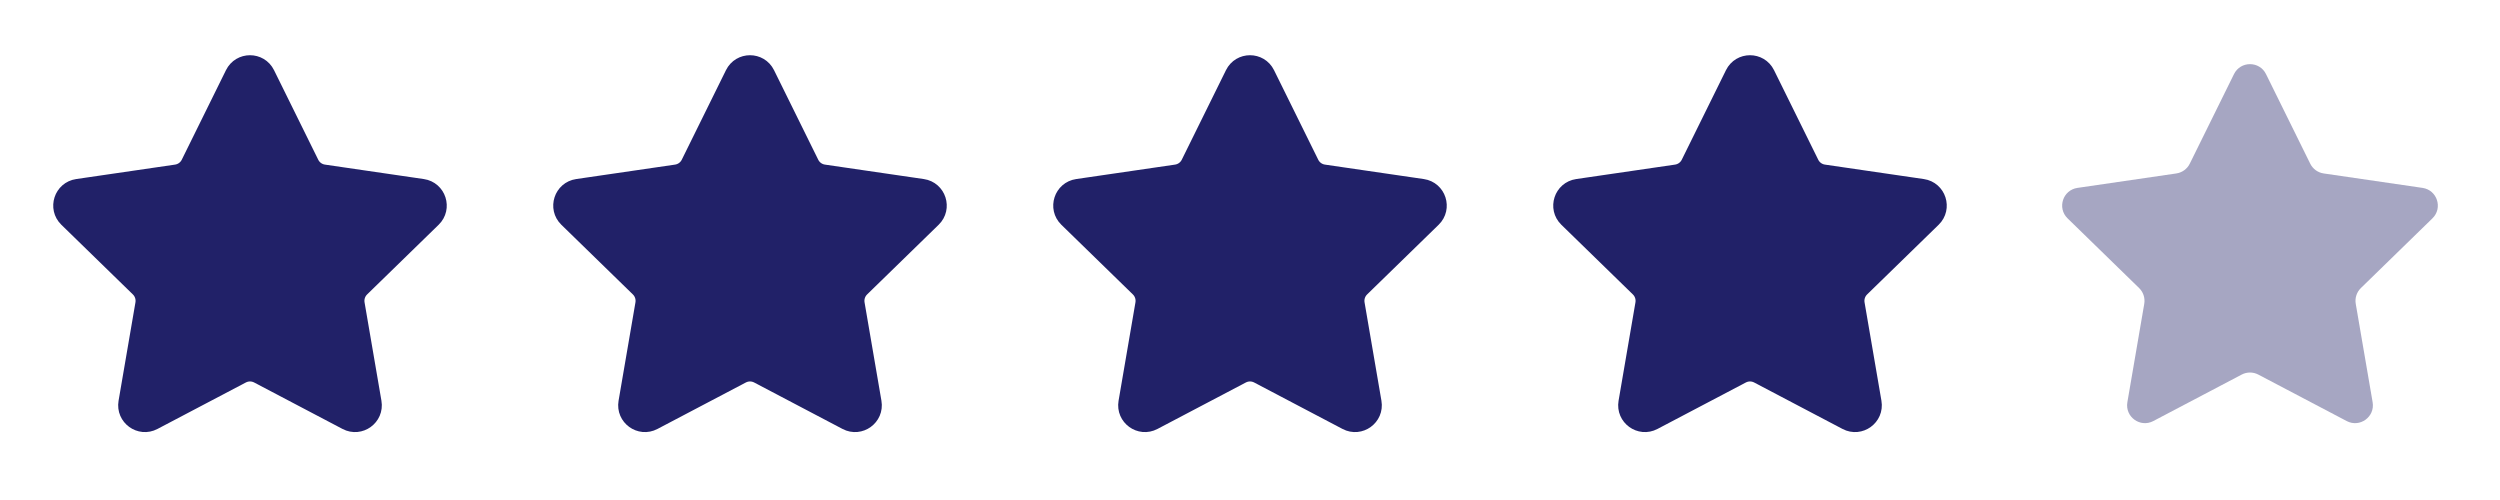
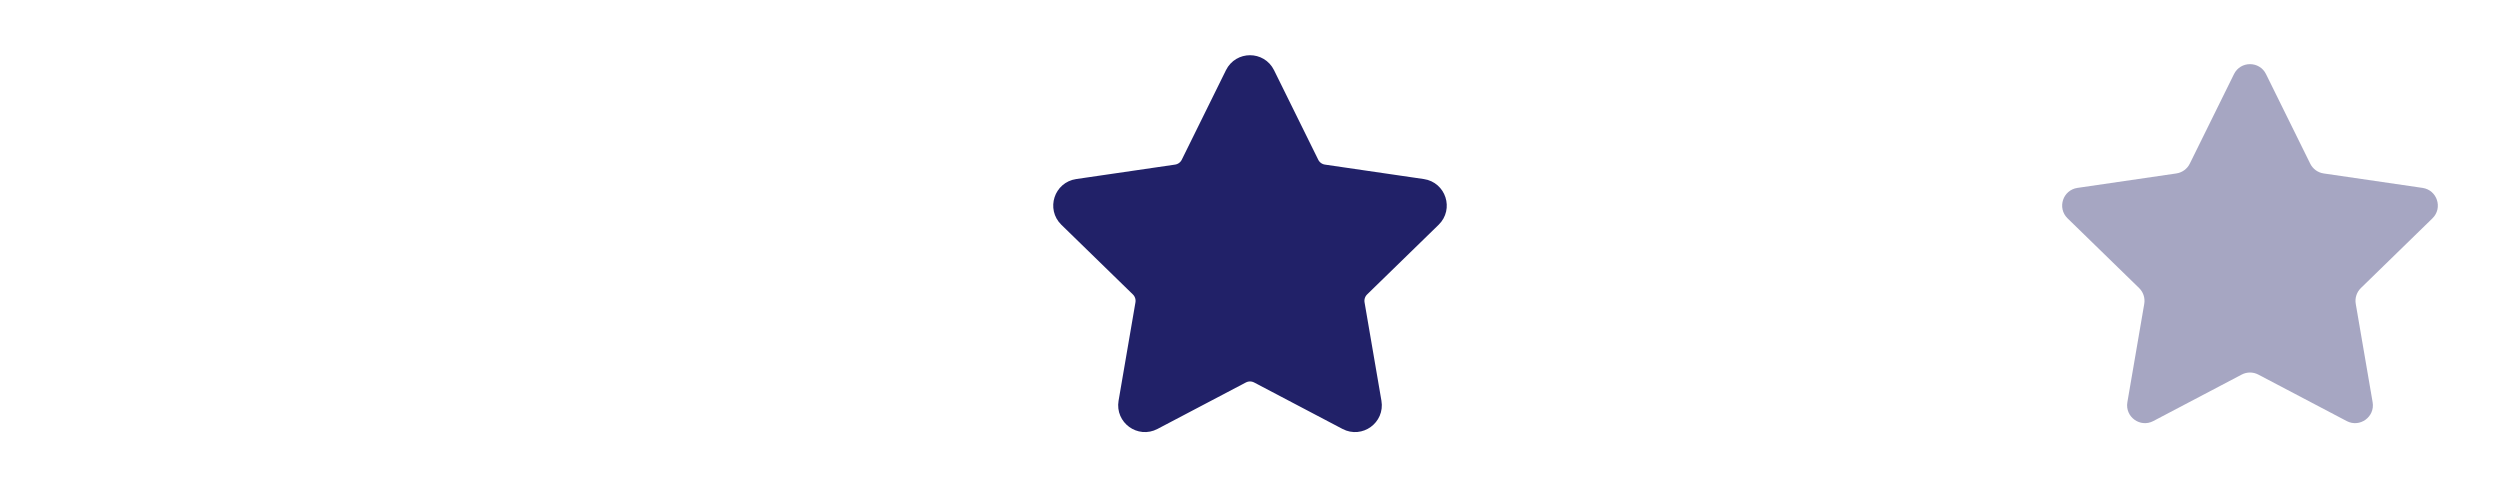
<svg xmlns="http://www.w3.org/2000/svg" width="210" height="42" viewBox="0 0 210 42" fill="none">
-   <path d="M19.655 6.225C20.205 5.11 21.795 5.11 22.345 6.225L26.059 13.749C26.277 14.191 26.699 14.498 27.187 14.569L35.494 15.783C36.724 15.963 37.214 17.475 36.324 18.342L30.315 24.195C29.961 24.539 29.8 25.036 29.883 25.523L31.301 33.789C31.511 35.014 30.225 35.949 29.125 35.37L21.698 31.465C21.261 31.235 20.739 31.235 20.302 31.465L12.875 35.37C11.775 35.949 10.489 35.014 10.699 33.789L12.117 25.523C12.2 25.036 12.039 24.539 11.685 24.195L5.676 18.342C4.786 17.475 5.276 15.963 6.506 15.783L14.813 14.569C15.301 14.498 15.723 14.191 15.941 13.749L19.655 6.225Z" fill="#212168" stroke="#212168" stroke-width="1.5" stroke-linecap="round" stroke-linejoin="round" />
-   <path d="M61.655 6.225C62.205 5.11 63.795 5.11 64.345 6.225L68.059 13.749C68.277 14.191 68.699 14.498 69.187 14.569L77.494 15.783C78.724 15.963 79.214 17.475 78.324 18.342L72.315 24.195C71.961 24.539 71.8 25.036 71.883 25.523L73.301 33.789C73.511 35.014 72.225 35.949 71.125 35.37L63.698 31.465C63.261 31.235 62.739 31.235 62.302 31.465L54.875 35.37C53.775 35.949 52.489 35.014 52.699 33.789L54.117 25.523C54.2 25.036 54.039 24.539 53.685 24.195L47.676 18.342C46.786 17.475 47.276 15.963 48.506 15.783L56.813 14.569C57.301 14.498 57.723 14.191 57.941 13.749L61.655 6.225Z" fill="#212168" stroke="#212168" stroke-width="1.5" stroke-linecap="round" stroke-linejoin="round" />
  <path d="M103.655 6.225C104.205 5.11 105.795 5.11 106.345 6.225L110.059 13.749C110.277 14.191 110.699 14.498 111.187 14.569L119.494 15.783C120.724 15.963 121.214 17.475 120.324 18.342L114.315 24.195C113.961 24.539 113.8 25.036 113.883 25.523L115.301 33.789C115.511 35.014 114.225 35.949 113.125 35.37L105.698 31.465C105.261 31.235 104.739 31.235 104.302 31.465L96.875 35.37C95.775 35.949 94.489 35.014 94.699 33.789L96.117 25.523C96.2 25.036 96.039 24.539 95.685 24.195L89.676 18.342C88.786 17.475 89.276 15.963 90.506 15.783L98.813 14.569C99.301 14.498 99.723 14.191 99.941 13.749L103.655 6.225Z" fill="#212168" stroke="#212168" stroke-width="1.5" stroke-linecap="round" stroke-linejoin="round" />
-   <path d="M145.655 6.225C146.205 5.11 147.795 5.11 148.345 6.225L152.059 13.749C152.277 14.191 152.699 14.498 153.187 14.569L161.494 15.783C162.724 15.963 163.214 17.475 162.324 18.342L156.315 24.195C155.961 24.539 155.8 25.036 155.883 25.523L157.301 33.789C157.511 35.014 156.225 35.949 155.125 35.37L147.698 31.465C147.261 31.235 146.739 31.235 146.302 31.465L138.875 35.37C137.775 35.949 136.489 35.014 136.699 33.789L138.117 25.523C138.2 25.036 138.039 24.539 137.685 24.195L131.676 18.342C130.786 17.475 131.276 15.963 132.506 15.783L140.813 14.569C141.301 14.498 141.723 14.191 141.941 13.749L145.655 6.225Z" fill="#212168" stroke="#212168" stroke-width="1.5" stroke-linecap="round" stroke-linejoin="round" />
  <path d="M187.655 6.225C188.205 5.11 189.795 5.11 190.345 6.225L194.059 13.749C194.277 14.191 194.699 14.498 195.187 14.569L203.494 15.783C204.724 15.963 205.214 17.475 204.324 18.342L198.315 24.195C197.961 24.539 197.8 25.036 197.883 25.523L199.301 33.789C199.511 35.014 198.225 35.949 197.125 35.37L189.698 31.465C189.261 31.235 188.739 31.235 188.302 31.465L180.875 35.37C179.775 35.949 178.489 35.014 178.699 33.789L180.117 25.523C180.2 25.036 180.039 24.539 179.685 24.195L173.676 18.342C172.786 17.475 173.276 15.963 174.506 15.783L182.813 14.569C183.301 14.498 183.723 14.191 183.941 13.749L187.655 6.225Z" fill="#212168" fill-opacity="0.4" />
</svg>